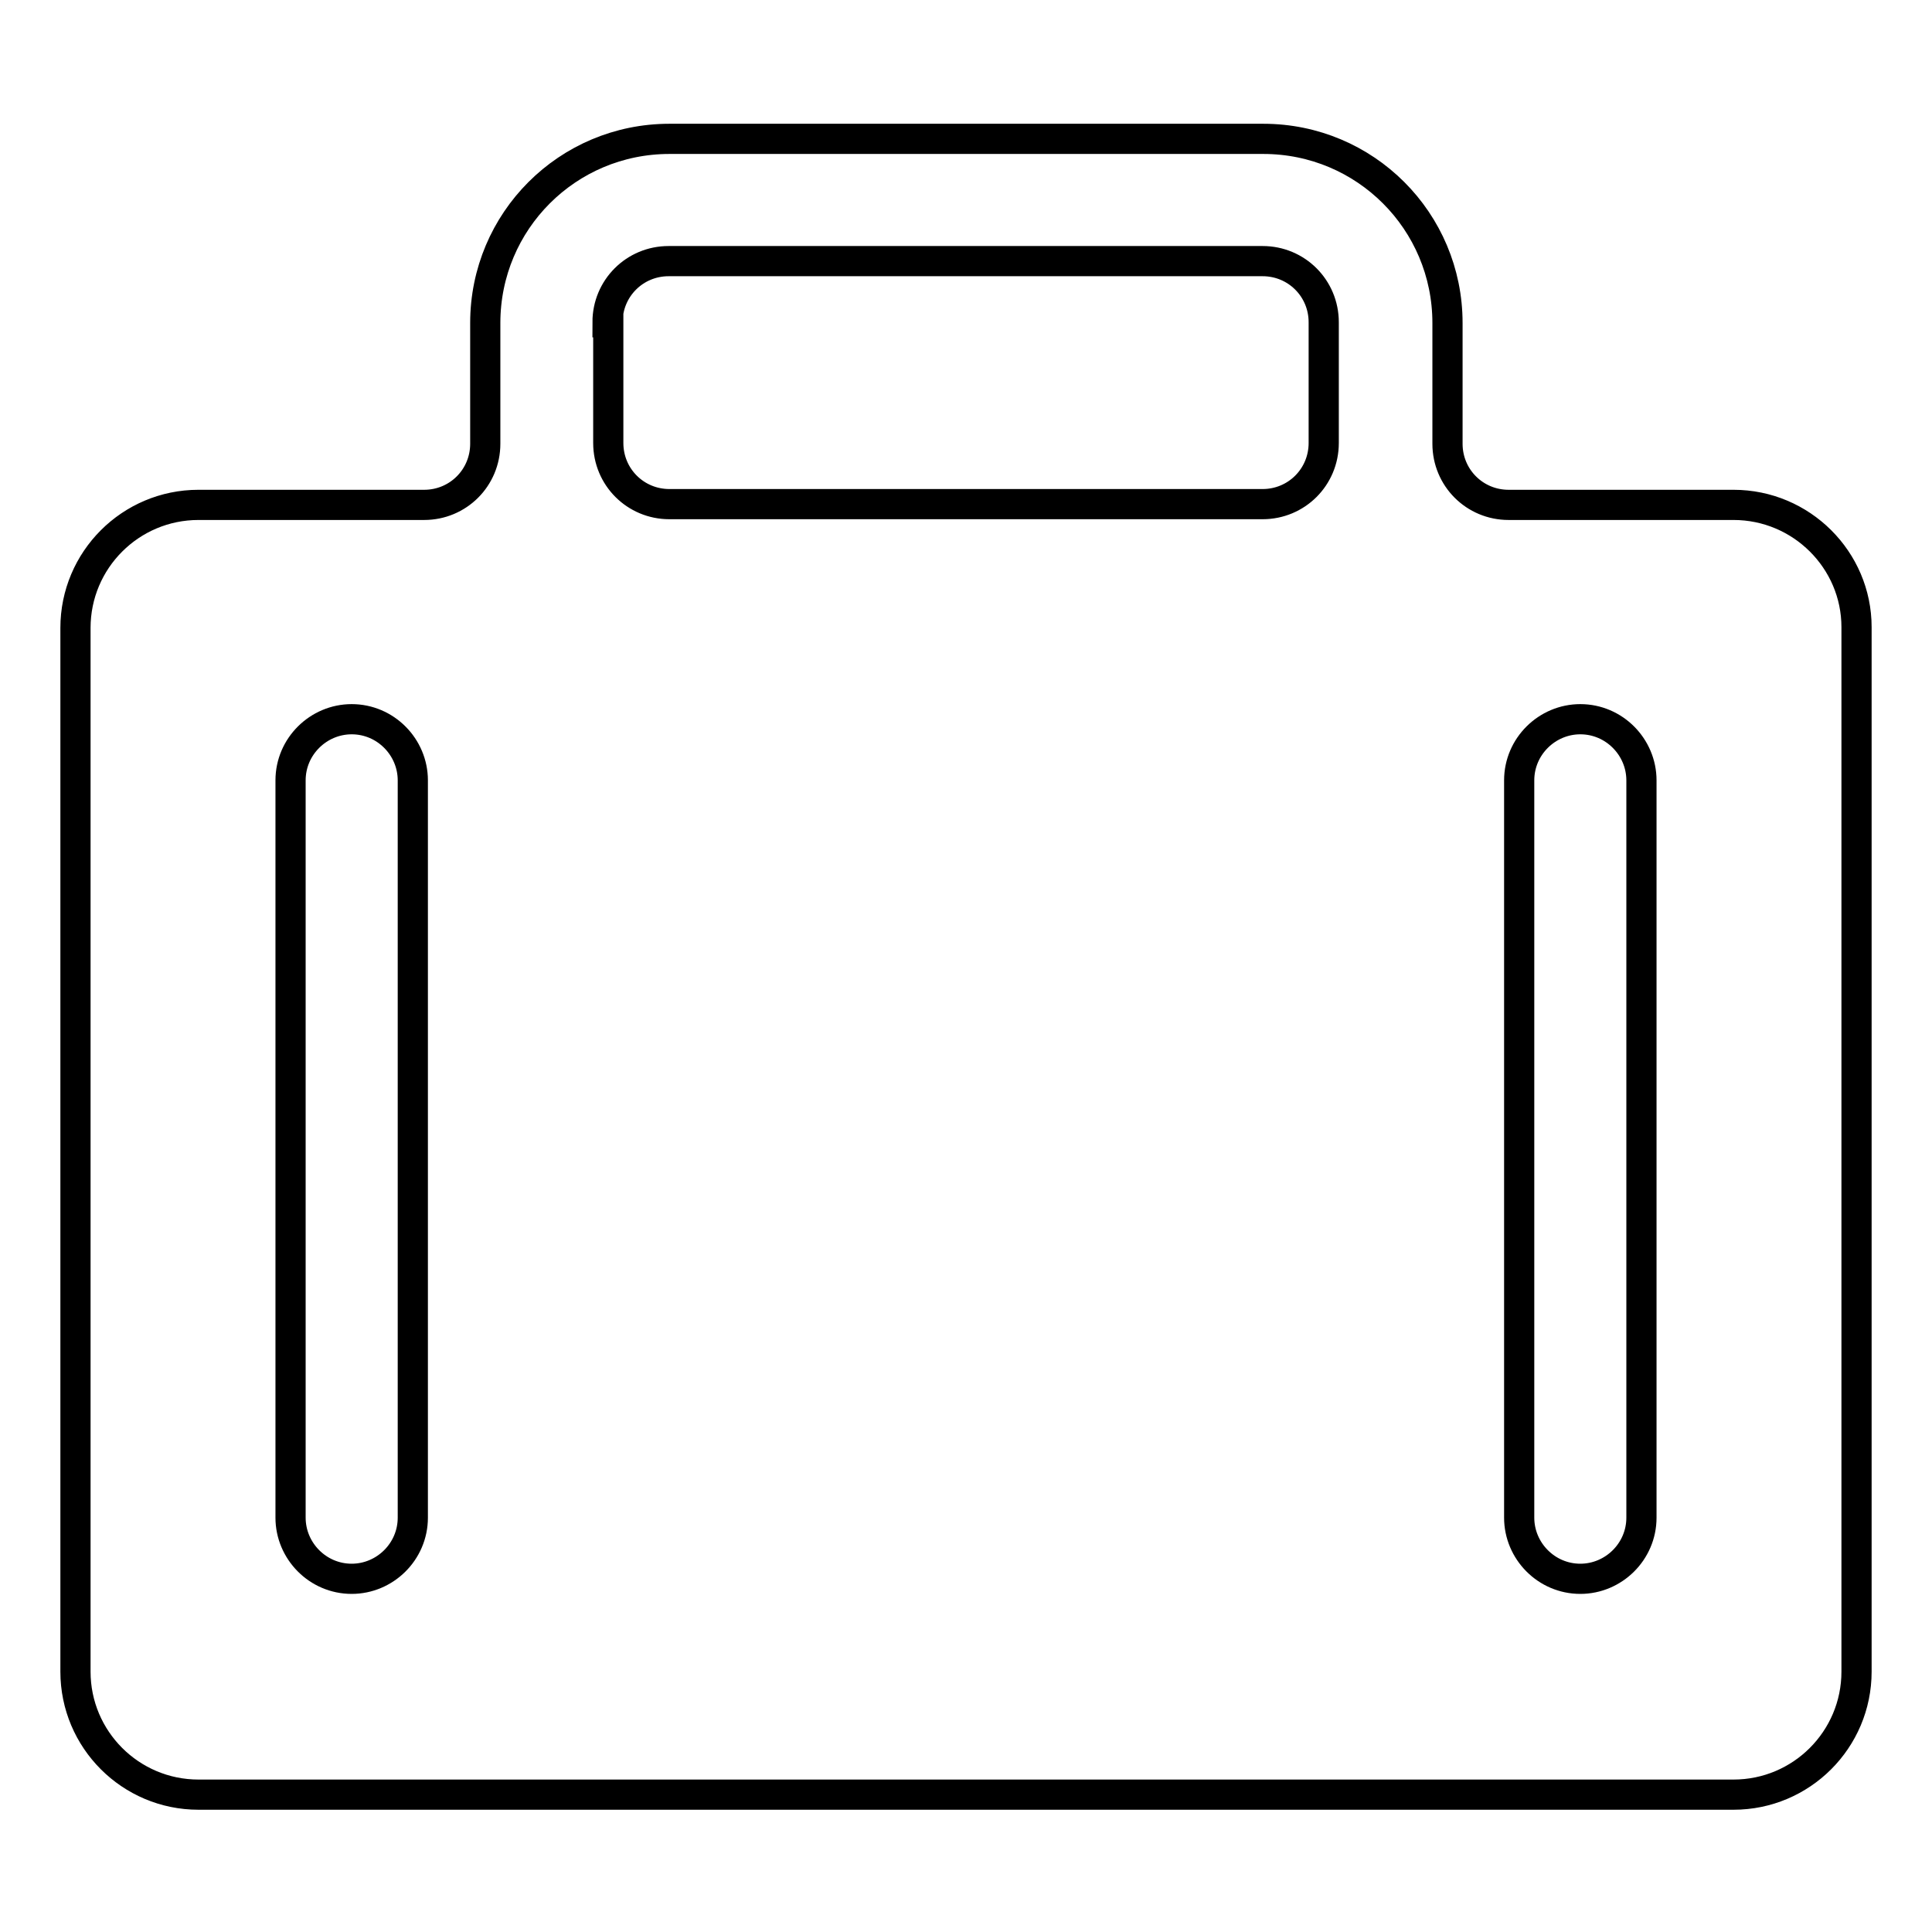
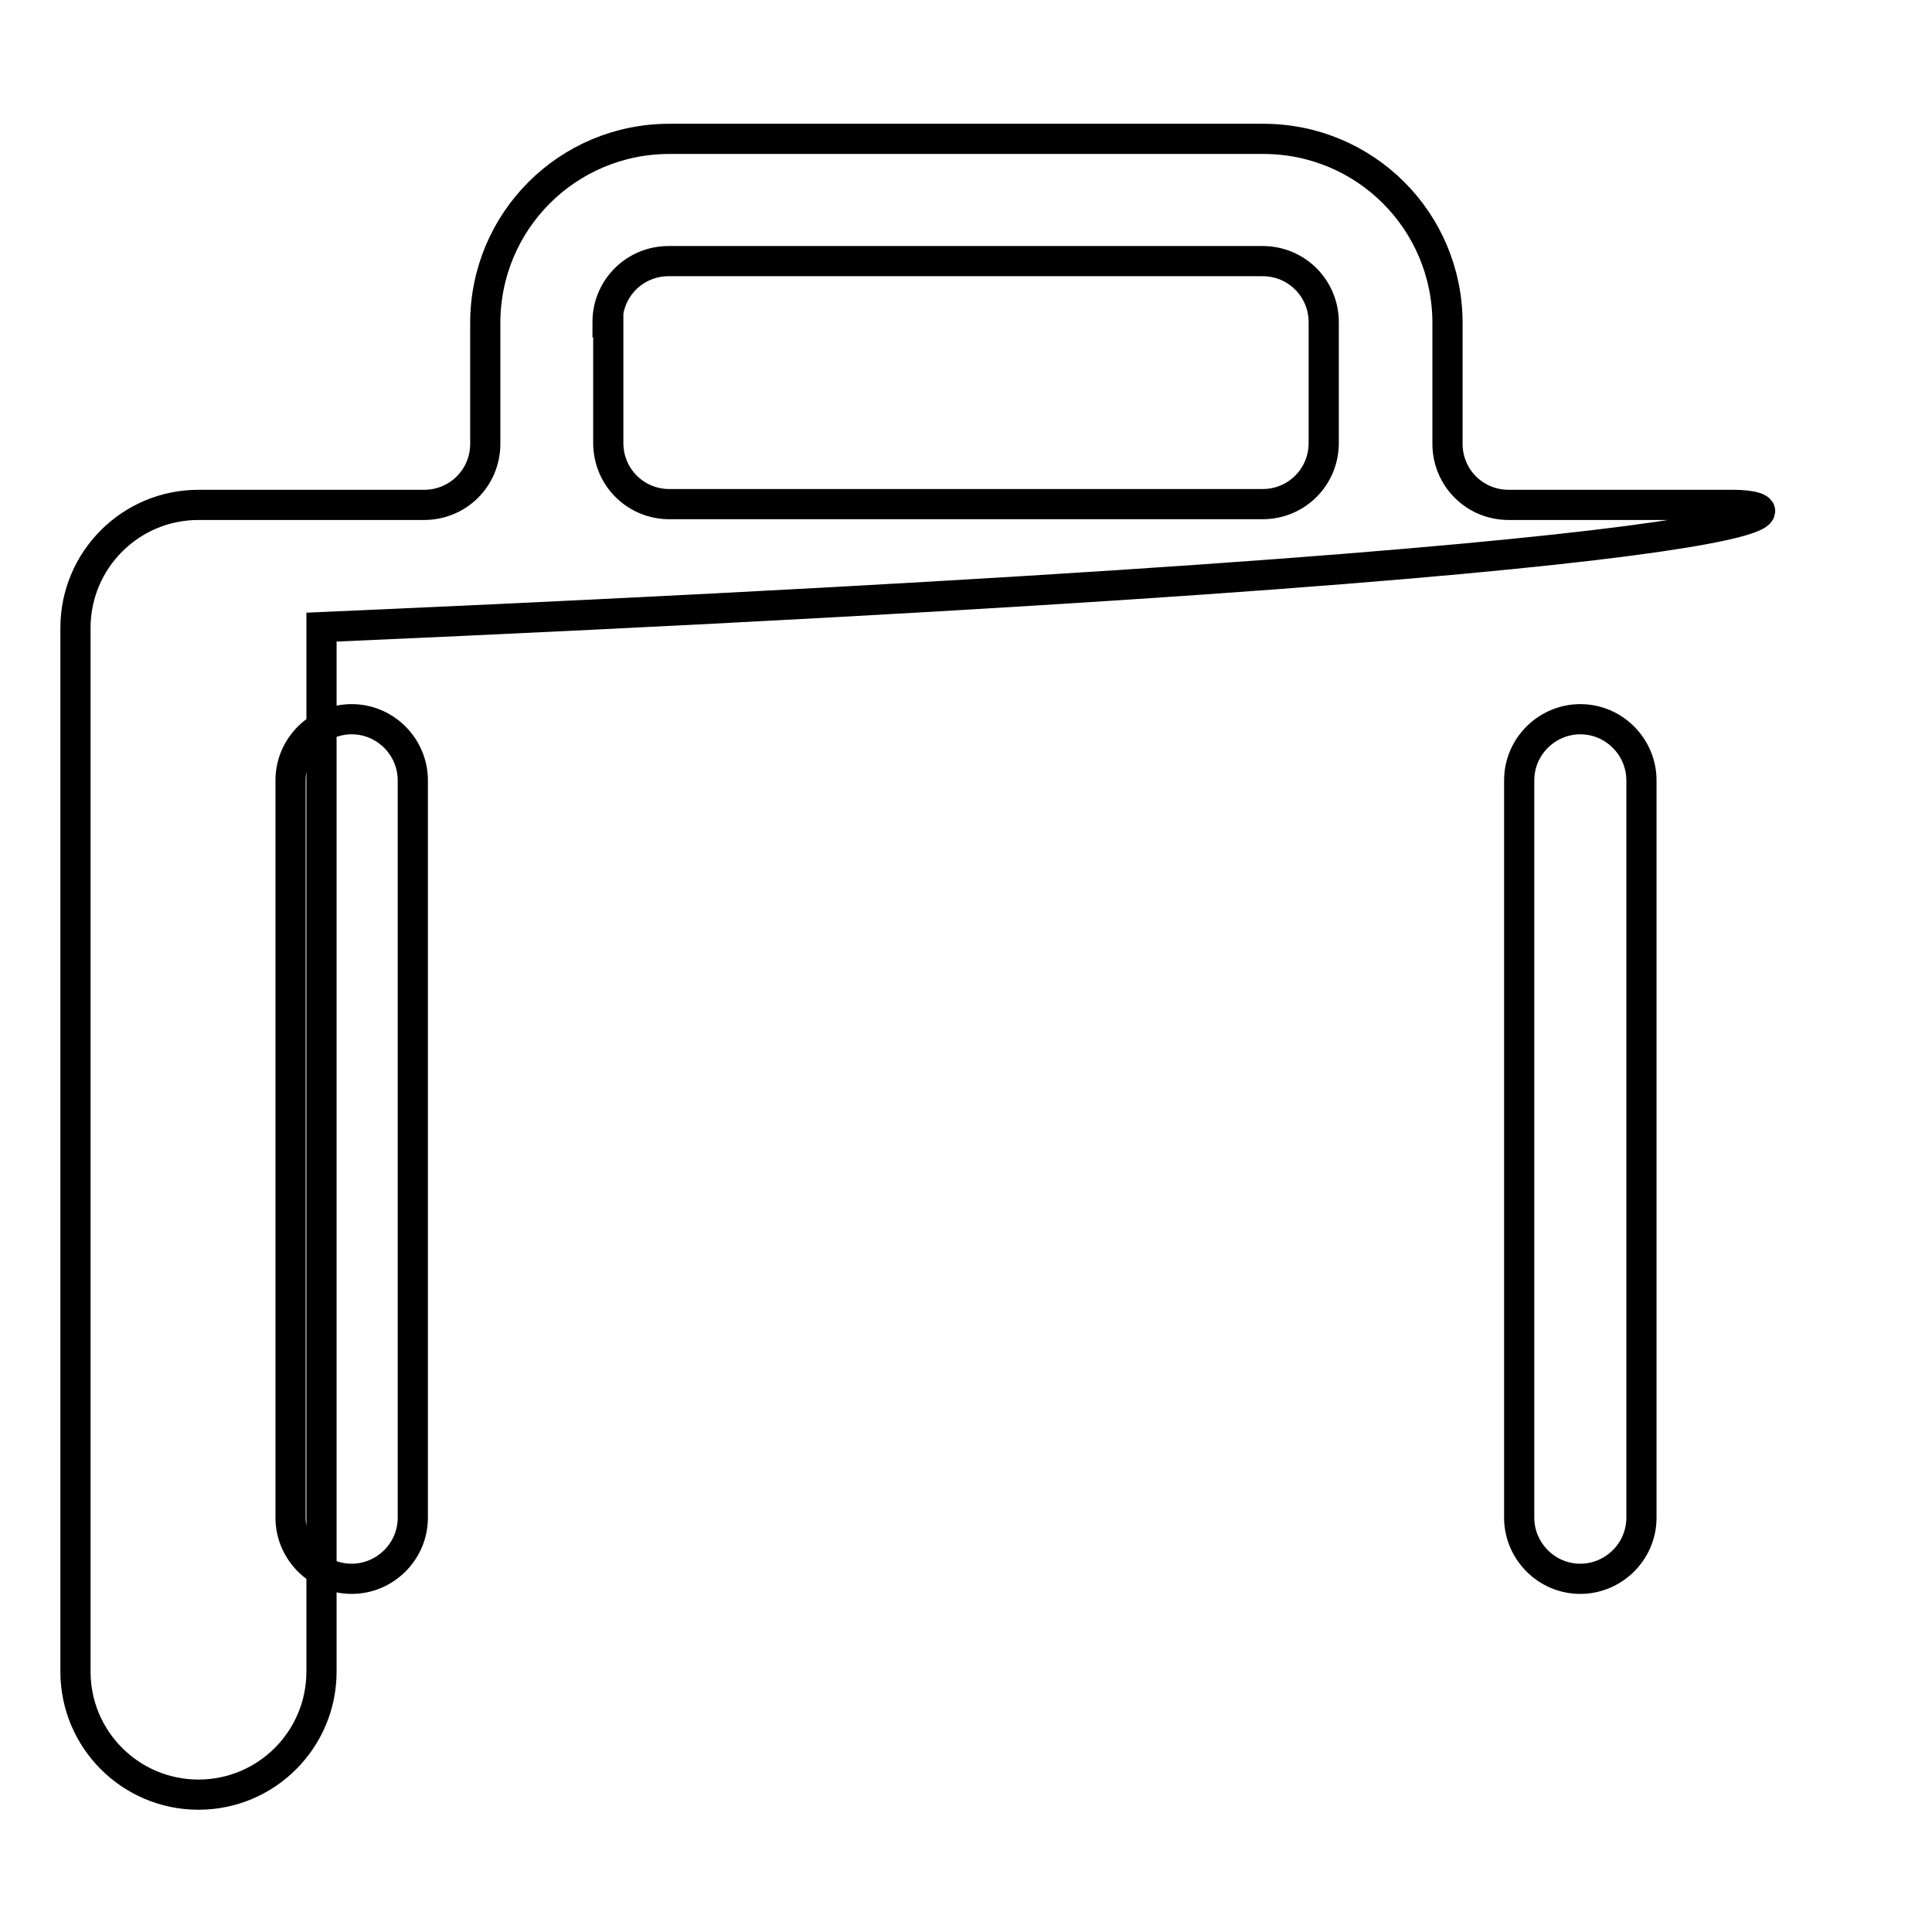
<svg xmlns="http://www.w3.org/2000/svg" version="1.1" x="0px" y="0px" viewBox="0 0 256 256" enable-background="new 0 0 256 256" xml:space="preserve">
  <g>
-     <path stroke-width="4" fill-opacity="0" stroke="#000000" d="M229.7,66.9h-29.8c-4.5,0-8.1-3.6-8.1-8.1v-16c0-13.5-10.9-24.4-24.4-24.4l0,0H88.7 c-13.5,0-24.4,10.9-24.4,24.4v16c0,4.5-3.6,8.1-8.1,8.1l0,0H26.3c-9,0-16.3,7.3-16.3,16.3v138.3c0,9,7.3,16.3,16.3,16.3h203.4 c9,0,16.3-7.3,16.3-16.3V83.1C246,74.2,238.7,66.9,229.7,66.9L229.7,66.9z M80.5,42.7c0-4.5,3.6-8.1,8.1-8.1l0,0h78.7 c4.5,0,8.1,3.6,8.1,8.1v16c0,4.5-3.6,8.1-8.1,8.1H88.7c-4.5,0-8.1-3.6-8.1-8.1l0,0V42.7z M54.7,201.1c0,4.5-3.7,8.1-8.1,8.1 c-4.5,0-8.1-3.7-8.1-8.1v-97.7c0-4.5,3.7-8.1,8.1-8.1c4.5,0,8.1,3.7,8.1,8.1V201.1z M217.5,201.1c0,4.5-3.7,8.1-8.1,8.1 c-4.5,0-8.1-3.7-8.1-8.1v-97.7c0-4.5,3.7-8.1,8.1-8.1c4.5,0,8.1,3.7,8.1,8.1V201.1L217.5,201.1z" />
+     <path stroke-width="4" fill-opacity="0" stroke="#000000" d="M229.7,66.9h-29.8c-4.5,0-8.1-3.6-8.1-8.1v-16c0-13.5-10.9-24.4-24.4-24.4l0,0H88.7 c-13.5,0-24.4,10.9-24.4,24.4v16c0,4.5-3.6,8.1-8.1,8.1l0,0H26.3c-9,0-16.3,7.3-16.3,16.3v138.3c0,9,7.3,16.3,16.3,16.3c9,0,16.3-7.3,16.3-16.3V83.1C246,74.2,238.7,66.9,229.7,66.9L229.7,66.9z M80.5,42.7c0-4.5,3.6-8.1,8.1-8.1l0,0h78.7 c4.5,0,8.1,3.6,8.1,8.1v16c0,4.5-3.6,8.1-8.1,8.1H88.7c-4.5,0-8.1-3.6-8.1-8.1l0,0V42.7z M54.7,201.1c0,4.5-3.7,8.1-8.1,8.1 c-4.5,0-8.1-3.7-8.1-8.1v-97.7c0-4.5,3.7-8.1,8.1-8.1c4.5,0,8.1,3.7,8.1,8.1V201.1z M217.5,201.1c0,4.5-3.7,8.1-8.1,8.1 c-4.5,0-8.1-3.7-8.1-8.1v-97.7c0-4.5,3.7-8.1,8.1-8.1c4.5,0,8.1,3.7,8.1,8.1V201.1L217.5,201.1z" />
  </g>
</svg>